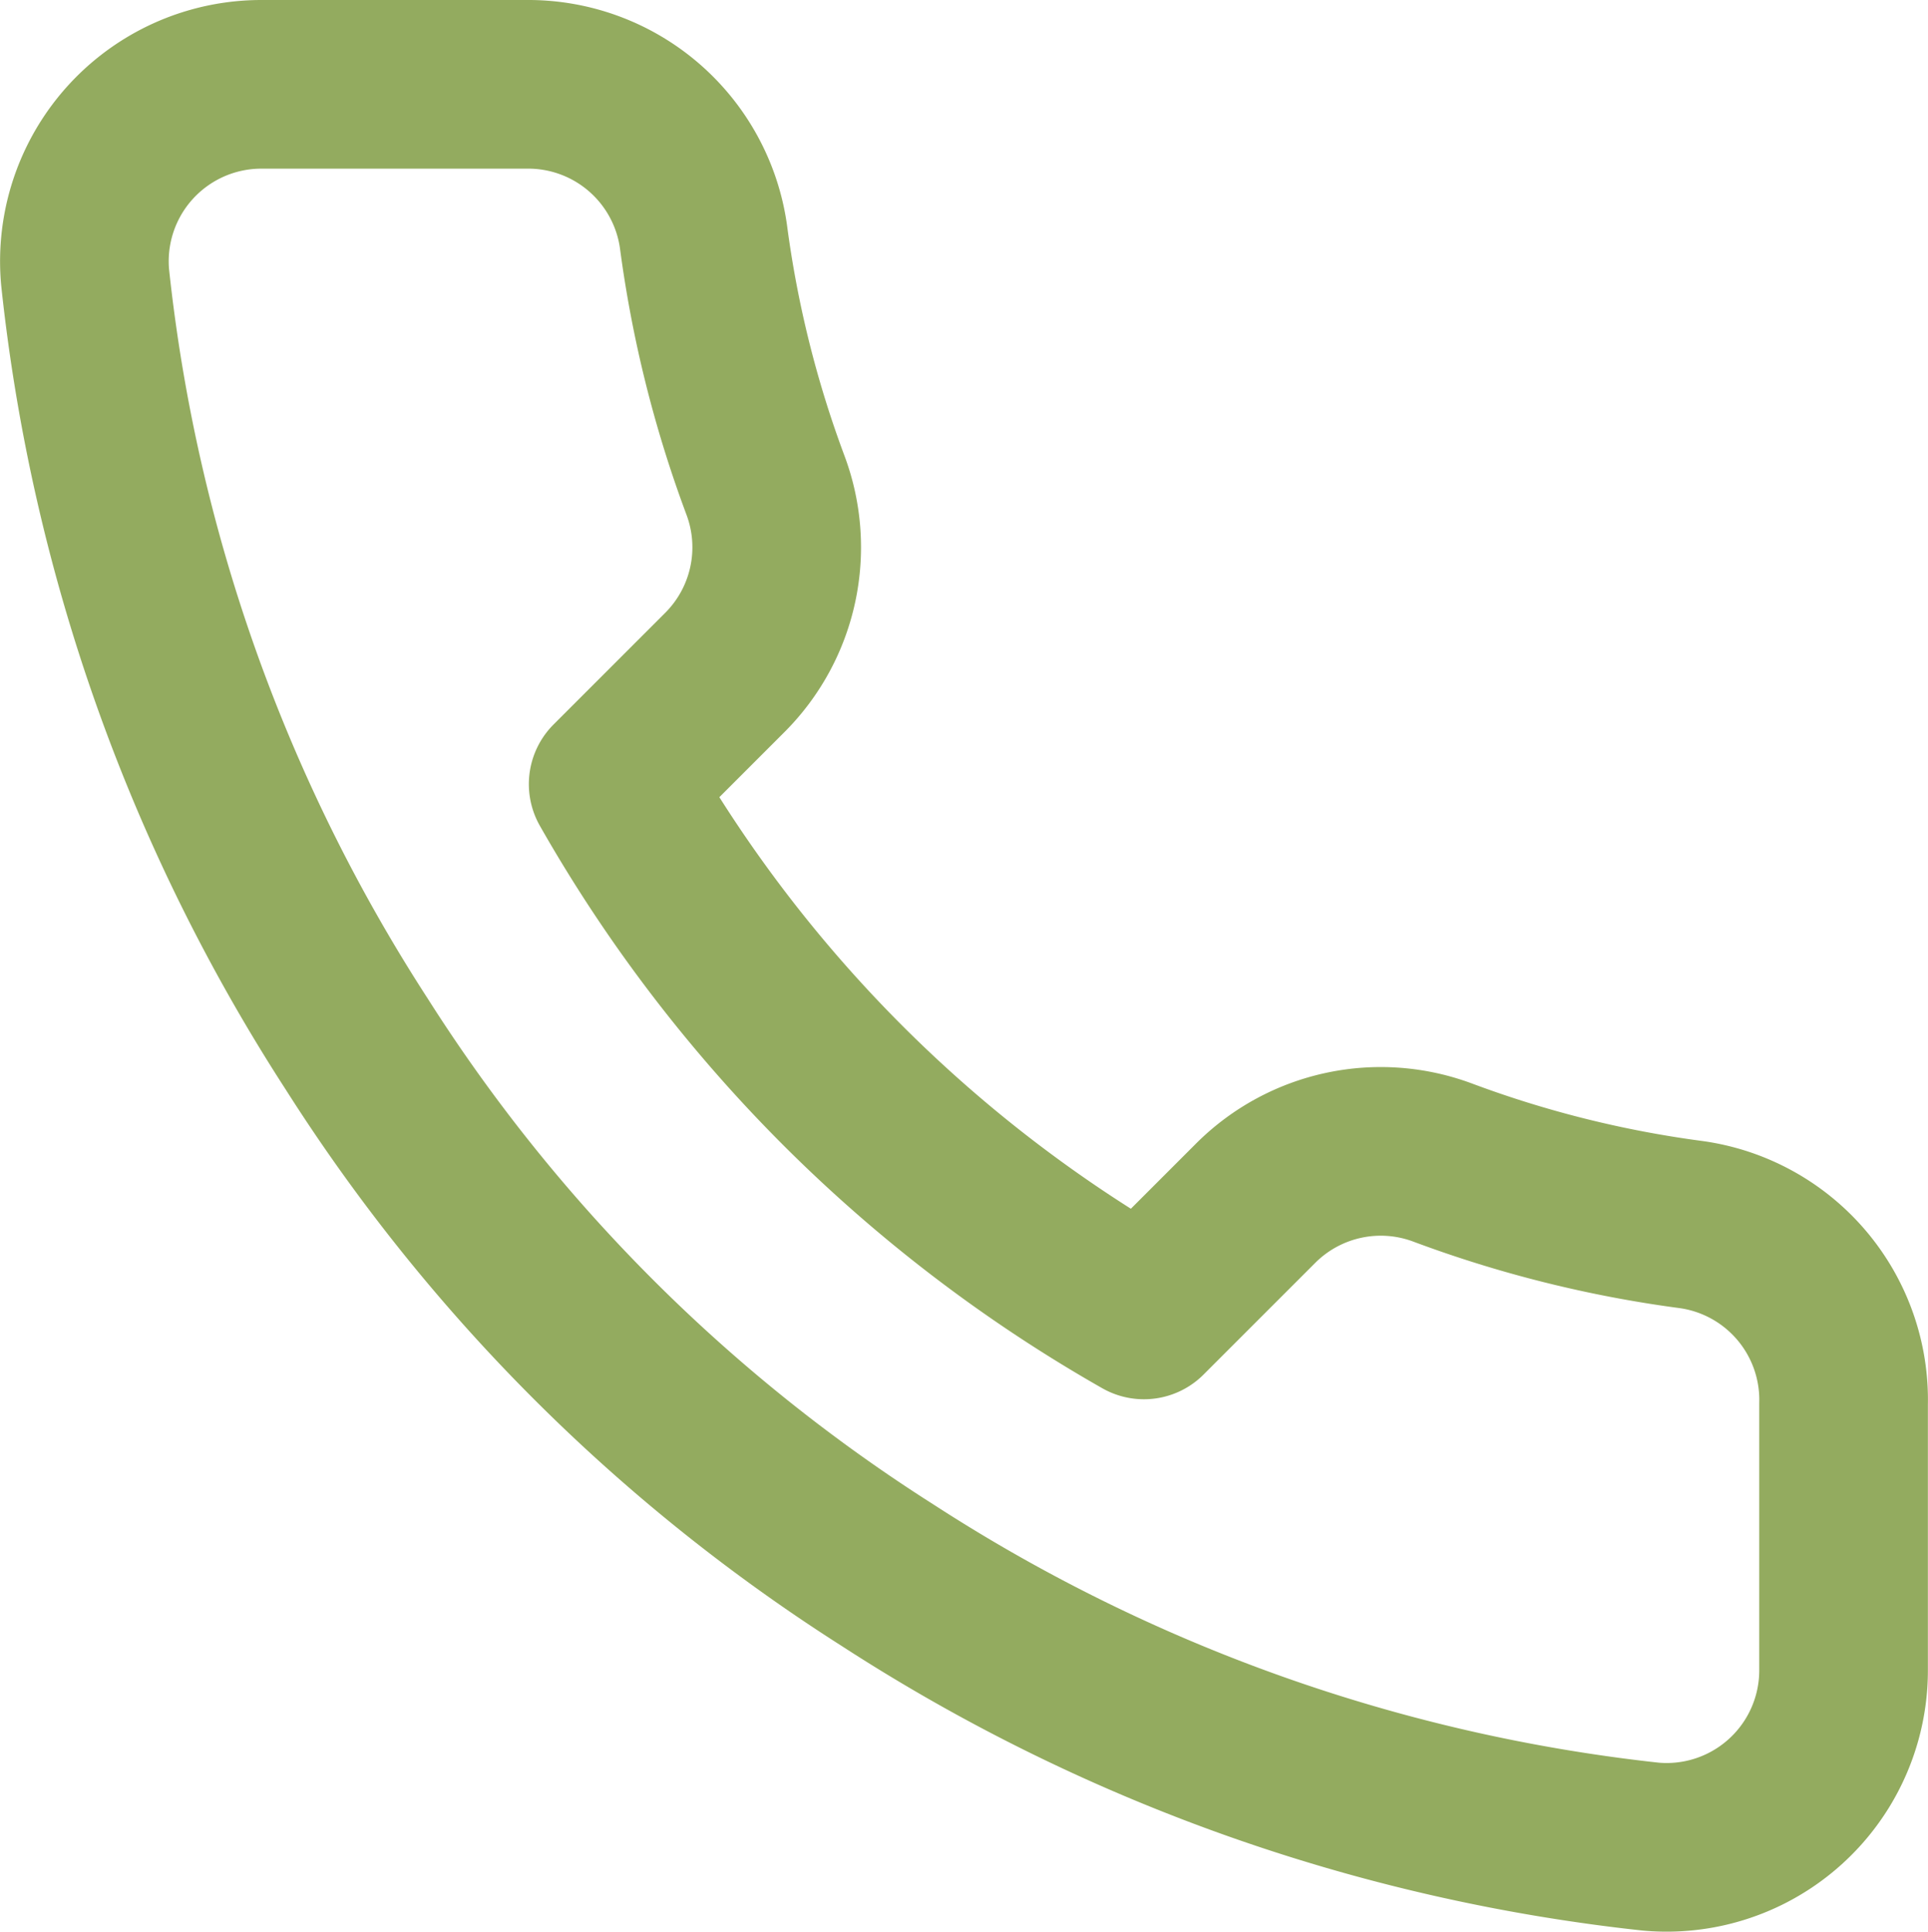
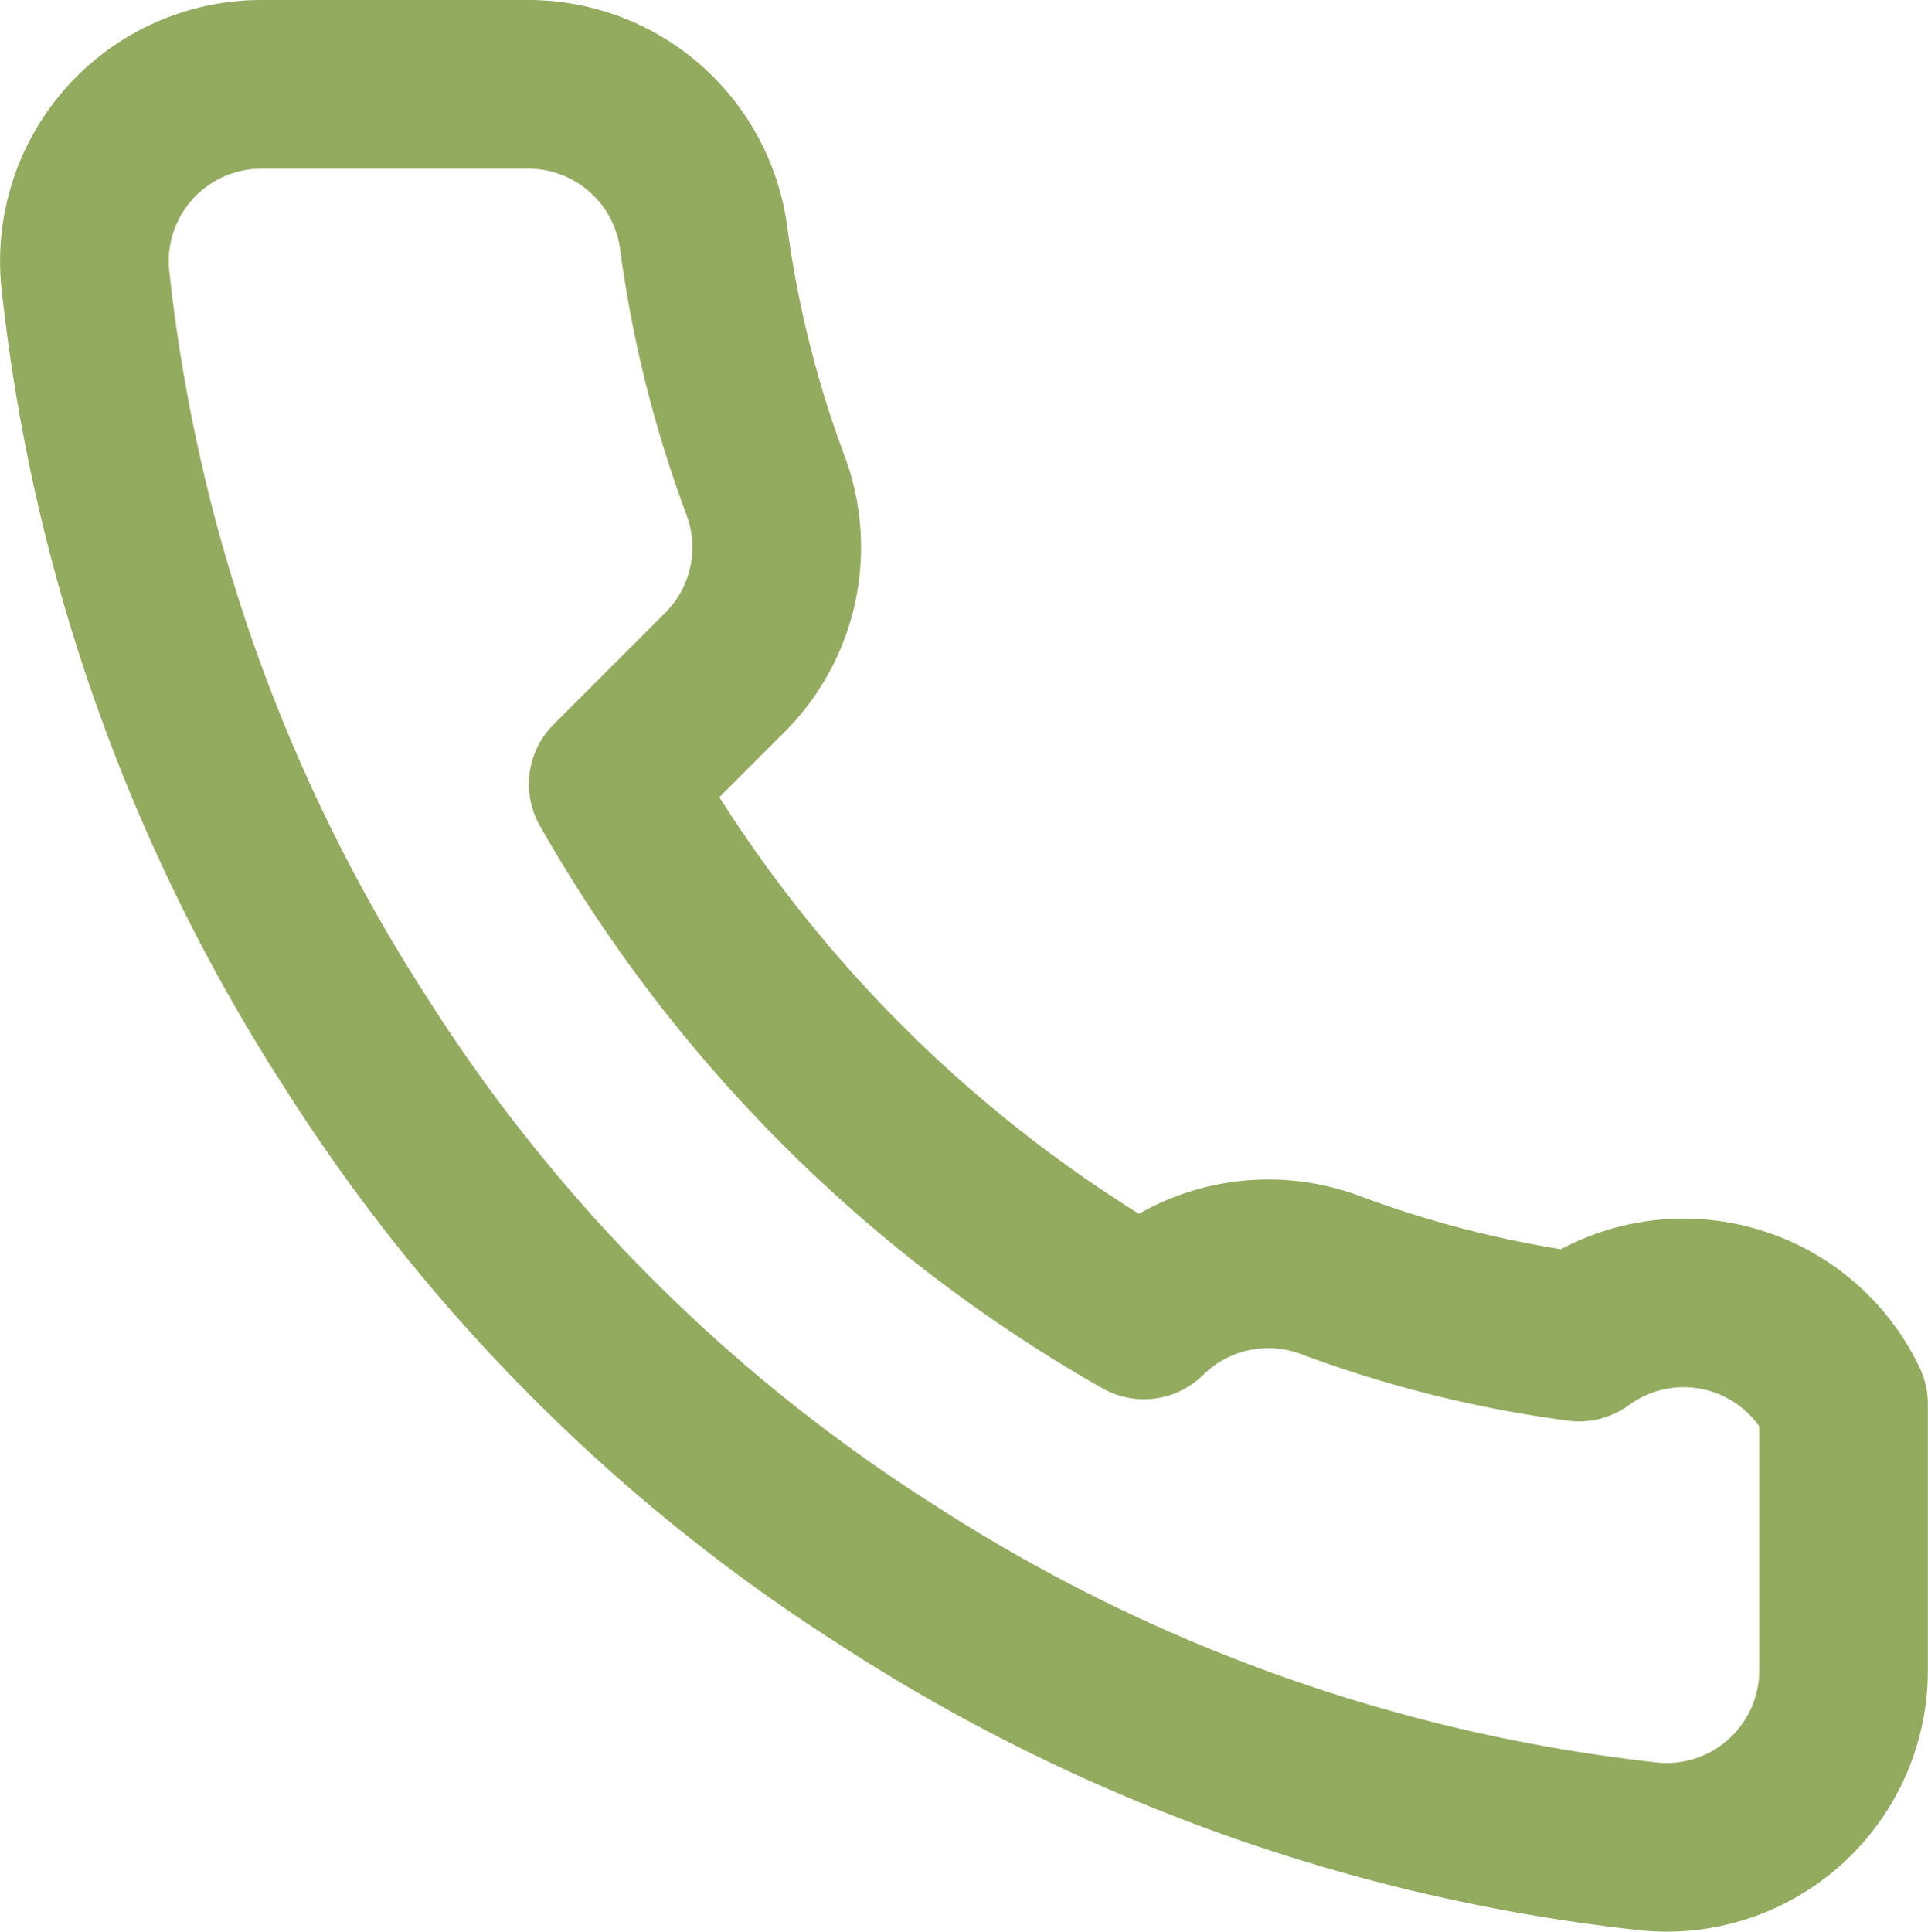
<svg xmlns="http://www.w3.org/2000/svg" width="17.149" height="17.18" viewBox="0 0 17.149 17.18">
-   <path id="e99d58554f101895023c407ae102a7b9" d="M16.759,12.738V15.1a1.574,1.574,0,0,1-1.715,1.574,15.57,15.57,0,0,1-6.79-2.415A15.342,15.342,0,0,1,3.534,9.536,15.57,15.57,0,0,1,1.118,2.715,1.574,1.574,0,0,1,2.684,1h2.36A1.574,1.574,0,0,1,6.618,2.353a10.1,10.1,0,0,0,.551,2.211,1.574,1.574,0,0,1-.354,1.66l-1,1a12.588,12.588,0,0,0,4.721,4.721l1-1a1.574,1.574,0,0,1,1.66-.354,10.1,10.1,0,0,0,2.211.551A1.574,1.574,0,0,1,16.759,12.738Z" transform="translate(-0.361 -0.25)" fill="none" stroke="#93ab5f" stroke-linecap="round" stroke-linejoin="round" stroke-width="1.5" fill-rule="evenodd" />
+   <path id="e99d58554f101895023c407ae102a7b9" d="M16.759,12.738V15.1a1.574,1.574,0,0,1-1.715,1.574,15.57,15.57,0,0,1-6.79-2.415A15.342,15.342,0,0,1,3.534,9.536,15.57,15.57,0,0,1,1.118,2.715,1.574,1.574,0,0,1,2.684,1h2.36A1.574,1.574,0,0,1,6.618,2.353a10.1,10.1,0,0,0,.551,2.211,1.574,1.574,0,0,1-.354,1.66l-1,1a12.588,12.588,0,0,0,4.721,4.721a1.574,1.574,0,0,1,1.66-.354,10.1,10.1,0,0,0,2.211.551A1.574,1.574,0,0,1,16.759,12.738Z" transform="translate(-0.361 -0.25)" fill="none" stroke="#93ab5f" stroke-linecap="round" stroke-linejoin="round" stroke-width="1.5" fill-rule="evenodd" />
</svg>